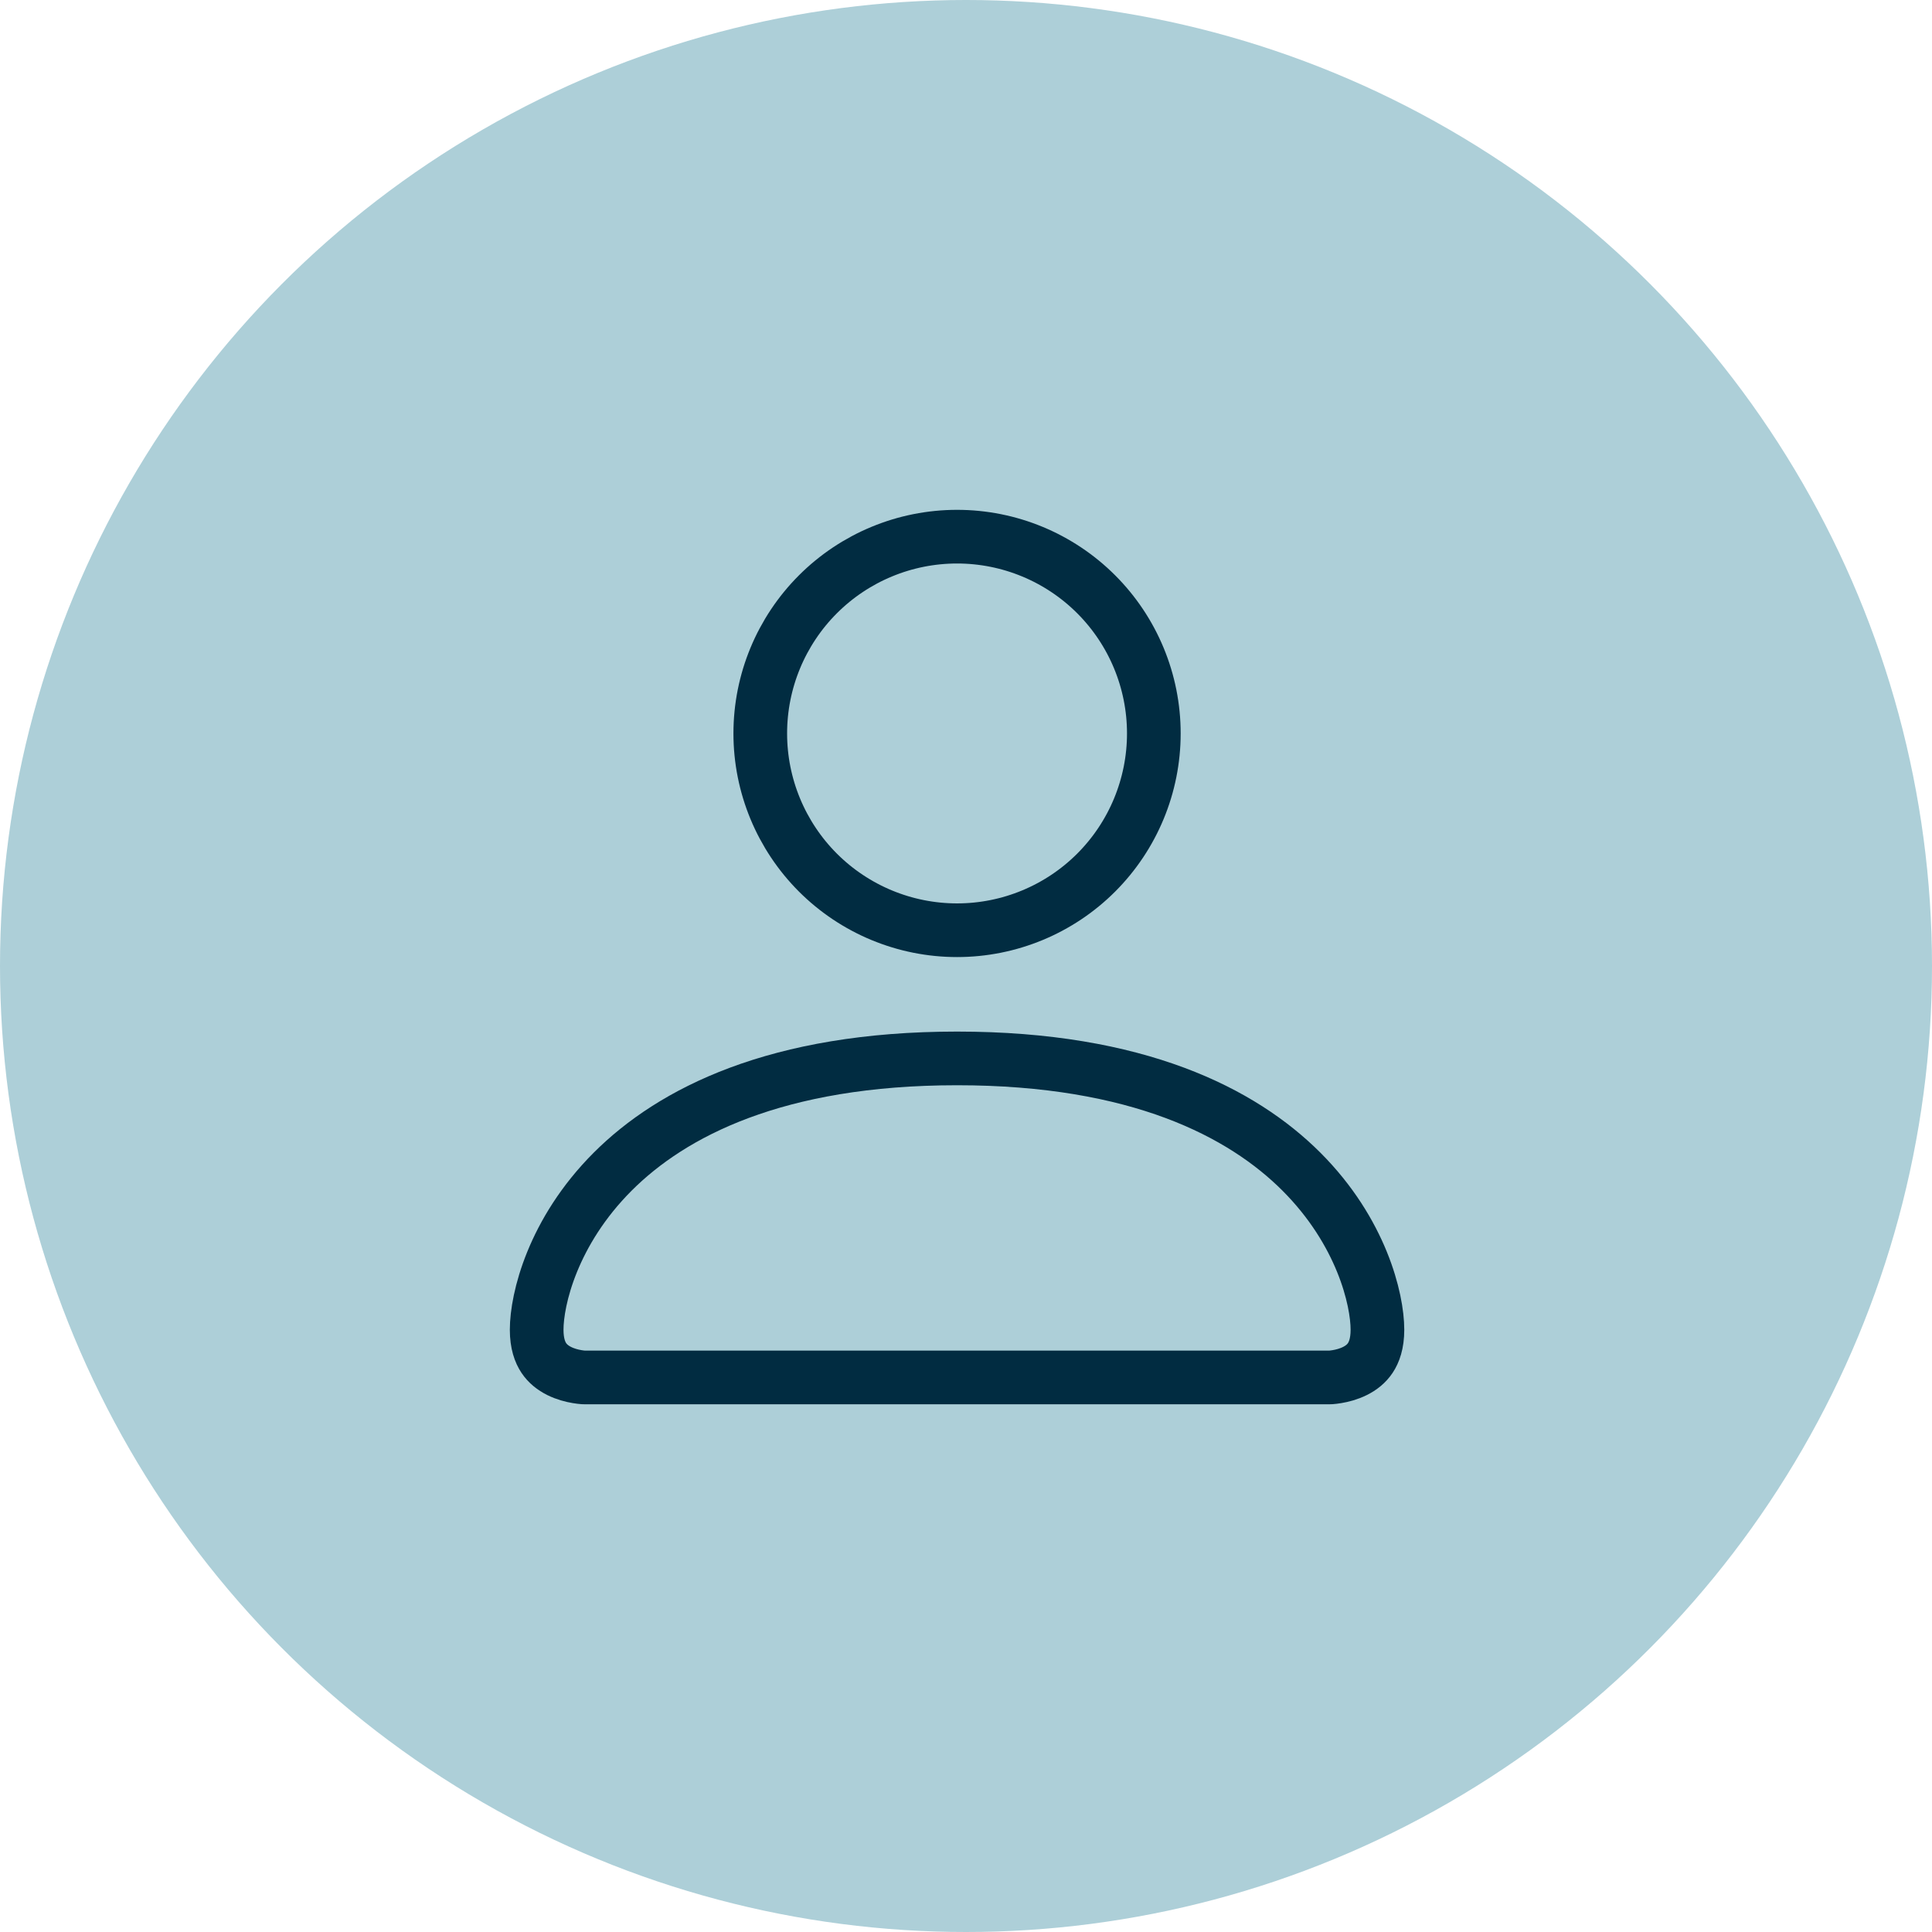
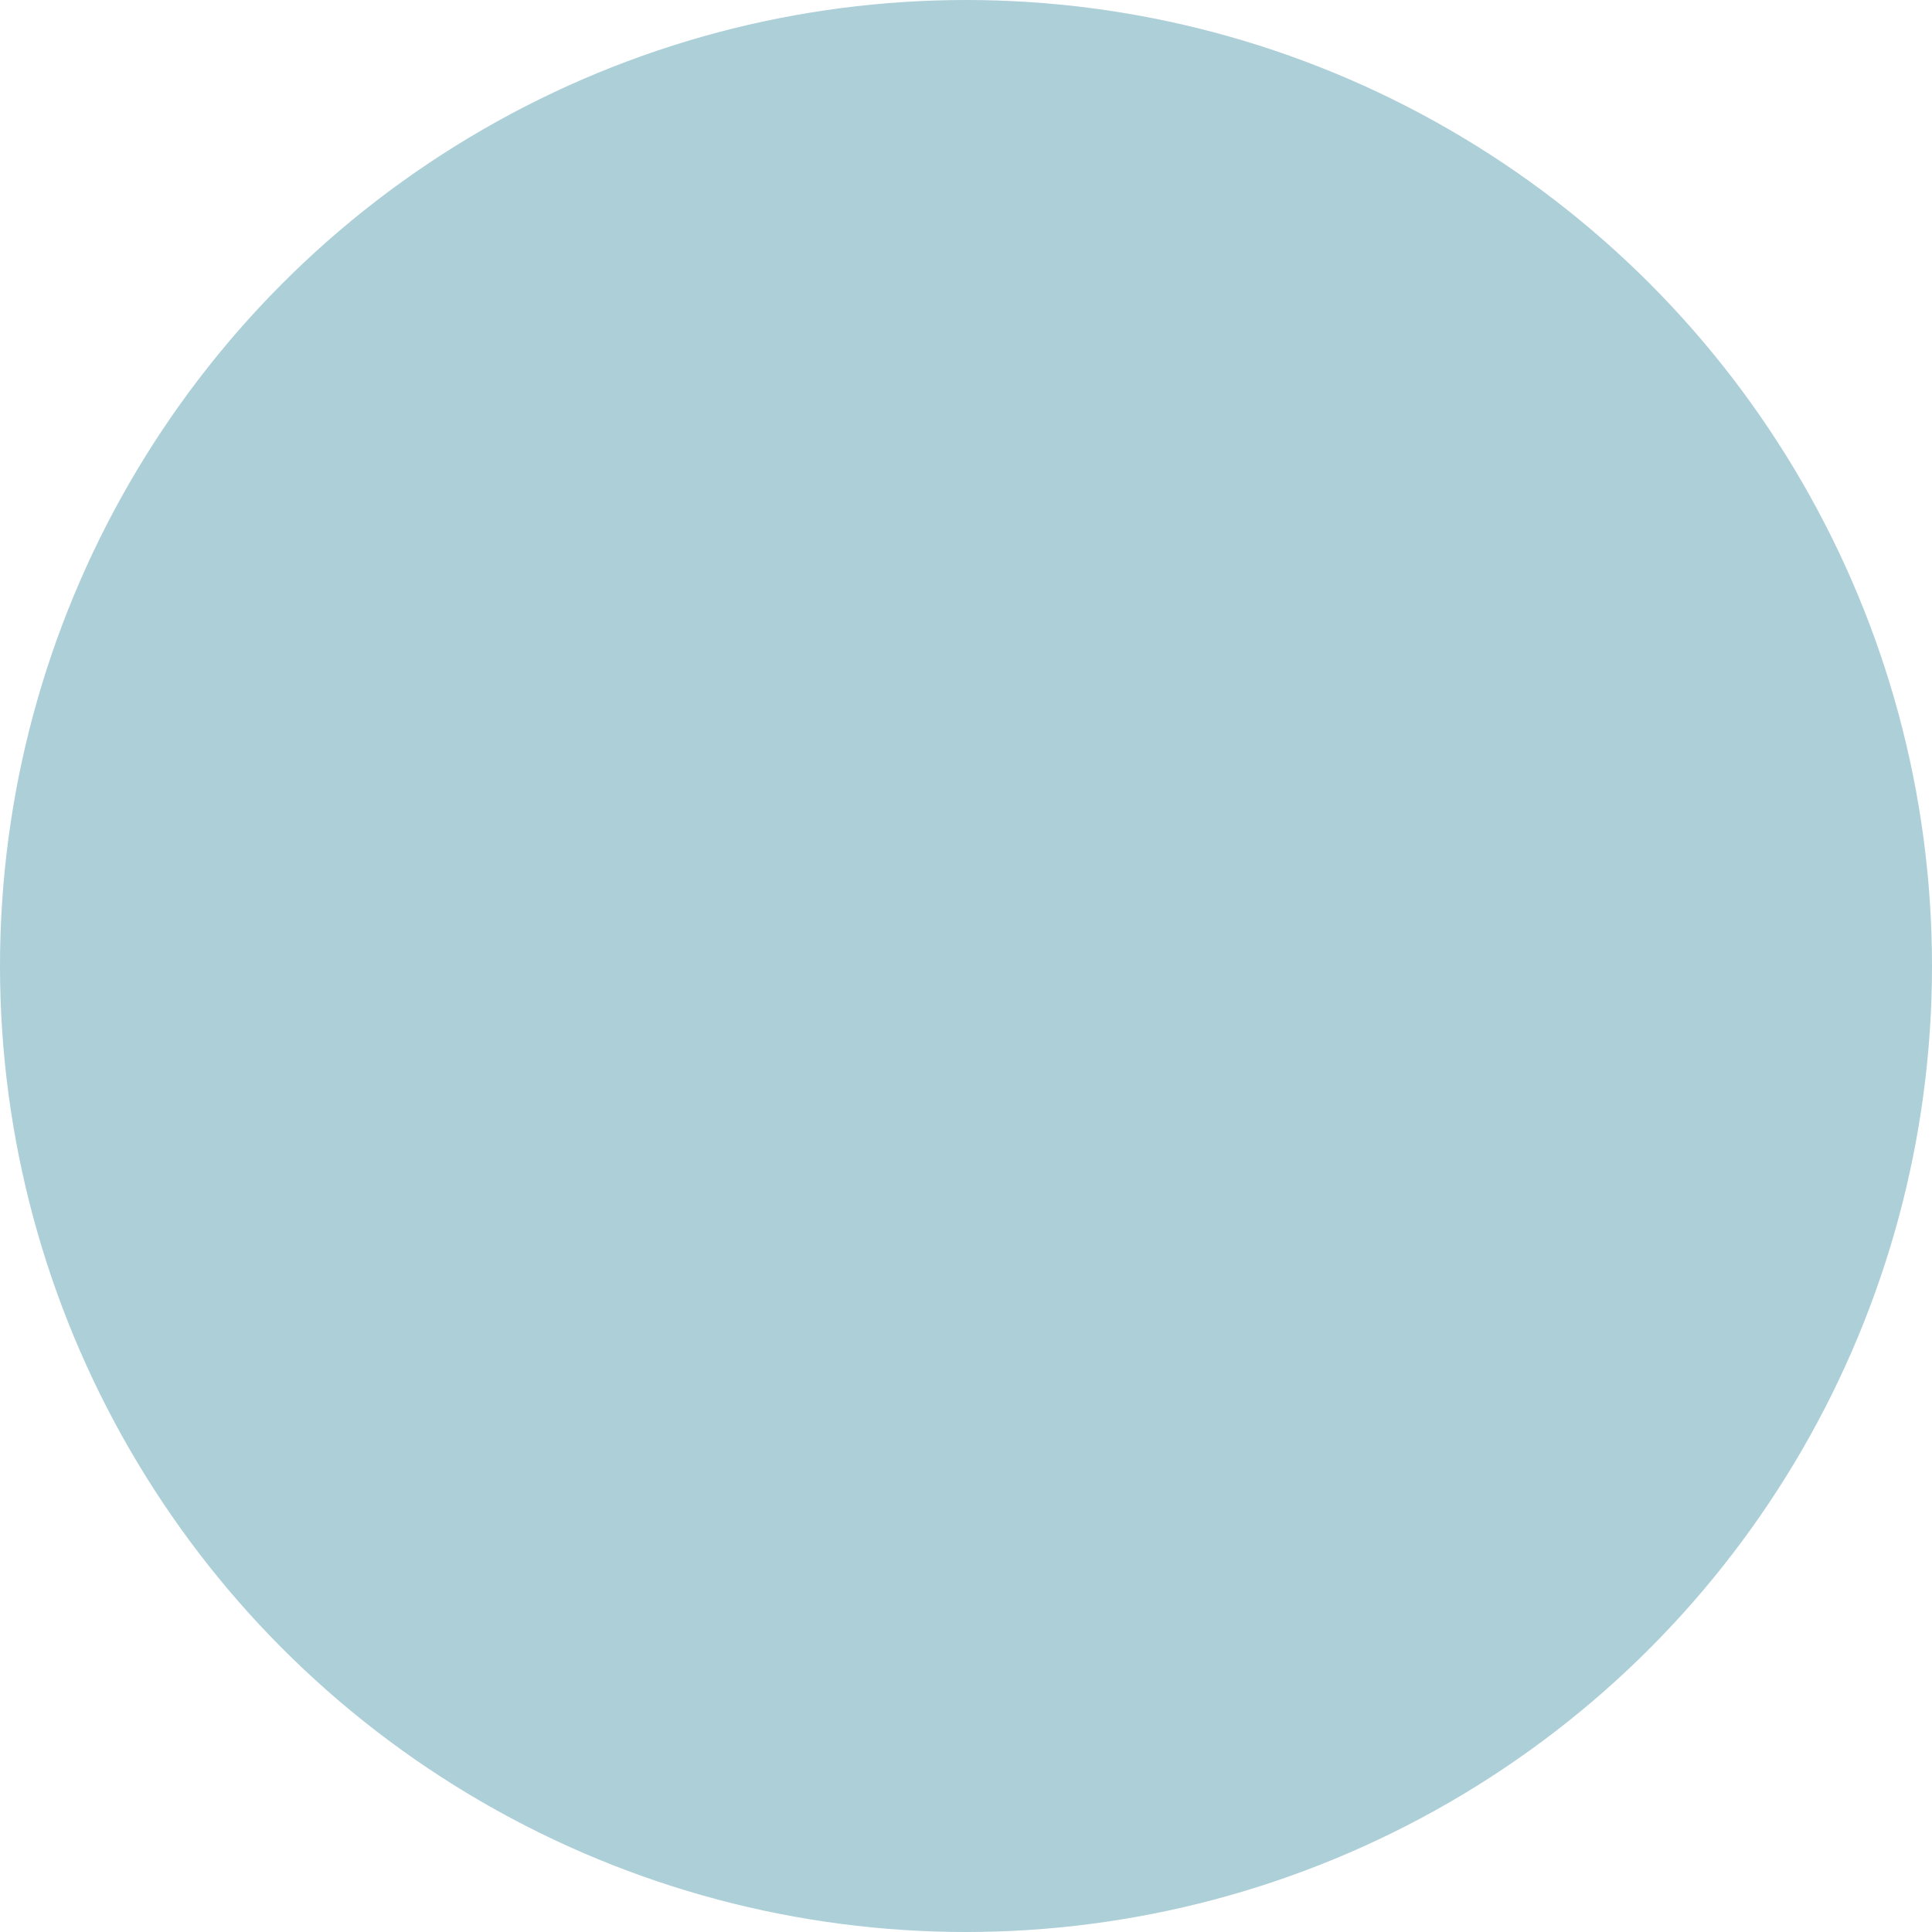
<svg xmlns="http://www.w3.org/2000/svg" width="72" height="72" viewBox="0 0 72 72" fill="none">
  <circle cx="36" cy="36" r="36" fill="#ADCFD8" />
-   <path d="M21.784 51.333C21.784 51.333 21.783 51.333 21.782 51.333L21.78 51.333C21.771 51.333 21.754 51.332 21.73 51.331C21.68 51.327 21.603 51.319 21.508 51.303C21.313 51.271 21.069 51.208 20.836 51.092C20.608 50.977 20.409 50.822 20.266 50.607C20.127 50.398 20 50.075 20 49.556C20 48.423 20.595 45.903 22.832 43.665C25.04 41.458 28.933 39.444 35.667 39.444C42.4 39.444 46.293 41.458 48.501 43.665C50.738 45.903 51.333 48.423 51.333 49.556C51.333 50.075 51.206 50.398 51.067 50.607C50.924 50.822 50.726 50.977 50.497 51.092C50.265 51.208 50.02 51.271 49.825 51.303C49.73 51.319 49.653 51.327 49.604 51.331C49.579 51.332 49.562 51.333 49.553 51.333C49.552 51.333 49.55 51.333 49.549 51.333H21.784ZM40.852 32.519C39.477 33.894 37.612 34.667 35.667 34.667C33.722 34.667 31.857 33.894 30.481 32.519C29.106 31.143 28.333 29.278 28.333 27.333C28.333 25.388 29.106 23.523 30.481 22.148C31.857 20.773 33.722 20 35.667 20C37.612 20 39.477 20.773 40.852 22.148C42.227 23.523 43 25.388 43 27.333C43 29.278 42.227 31.143 40.852 32.519Z" stroke="#012C41" stroke-width="2" />
</svg>